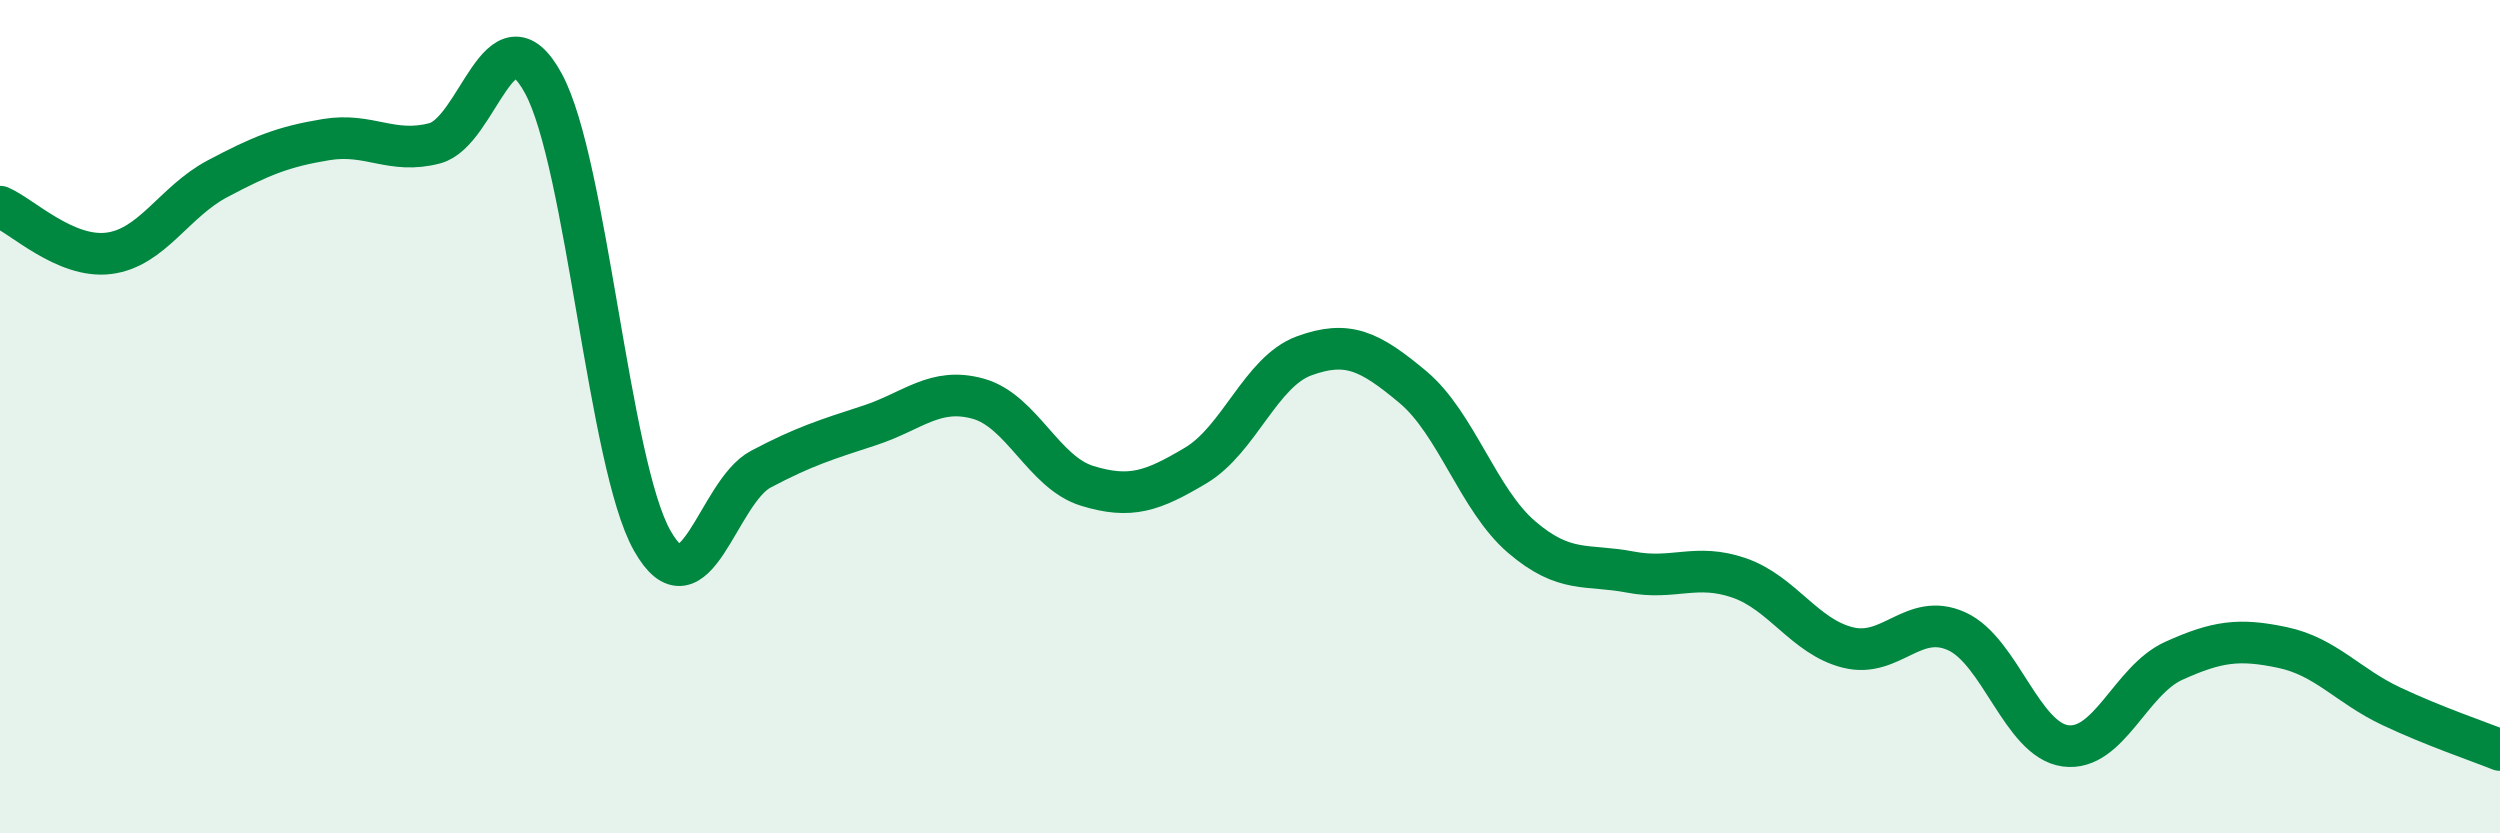
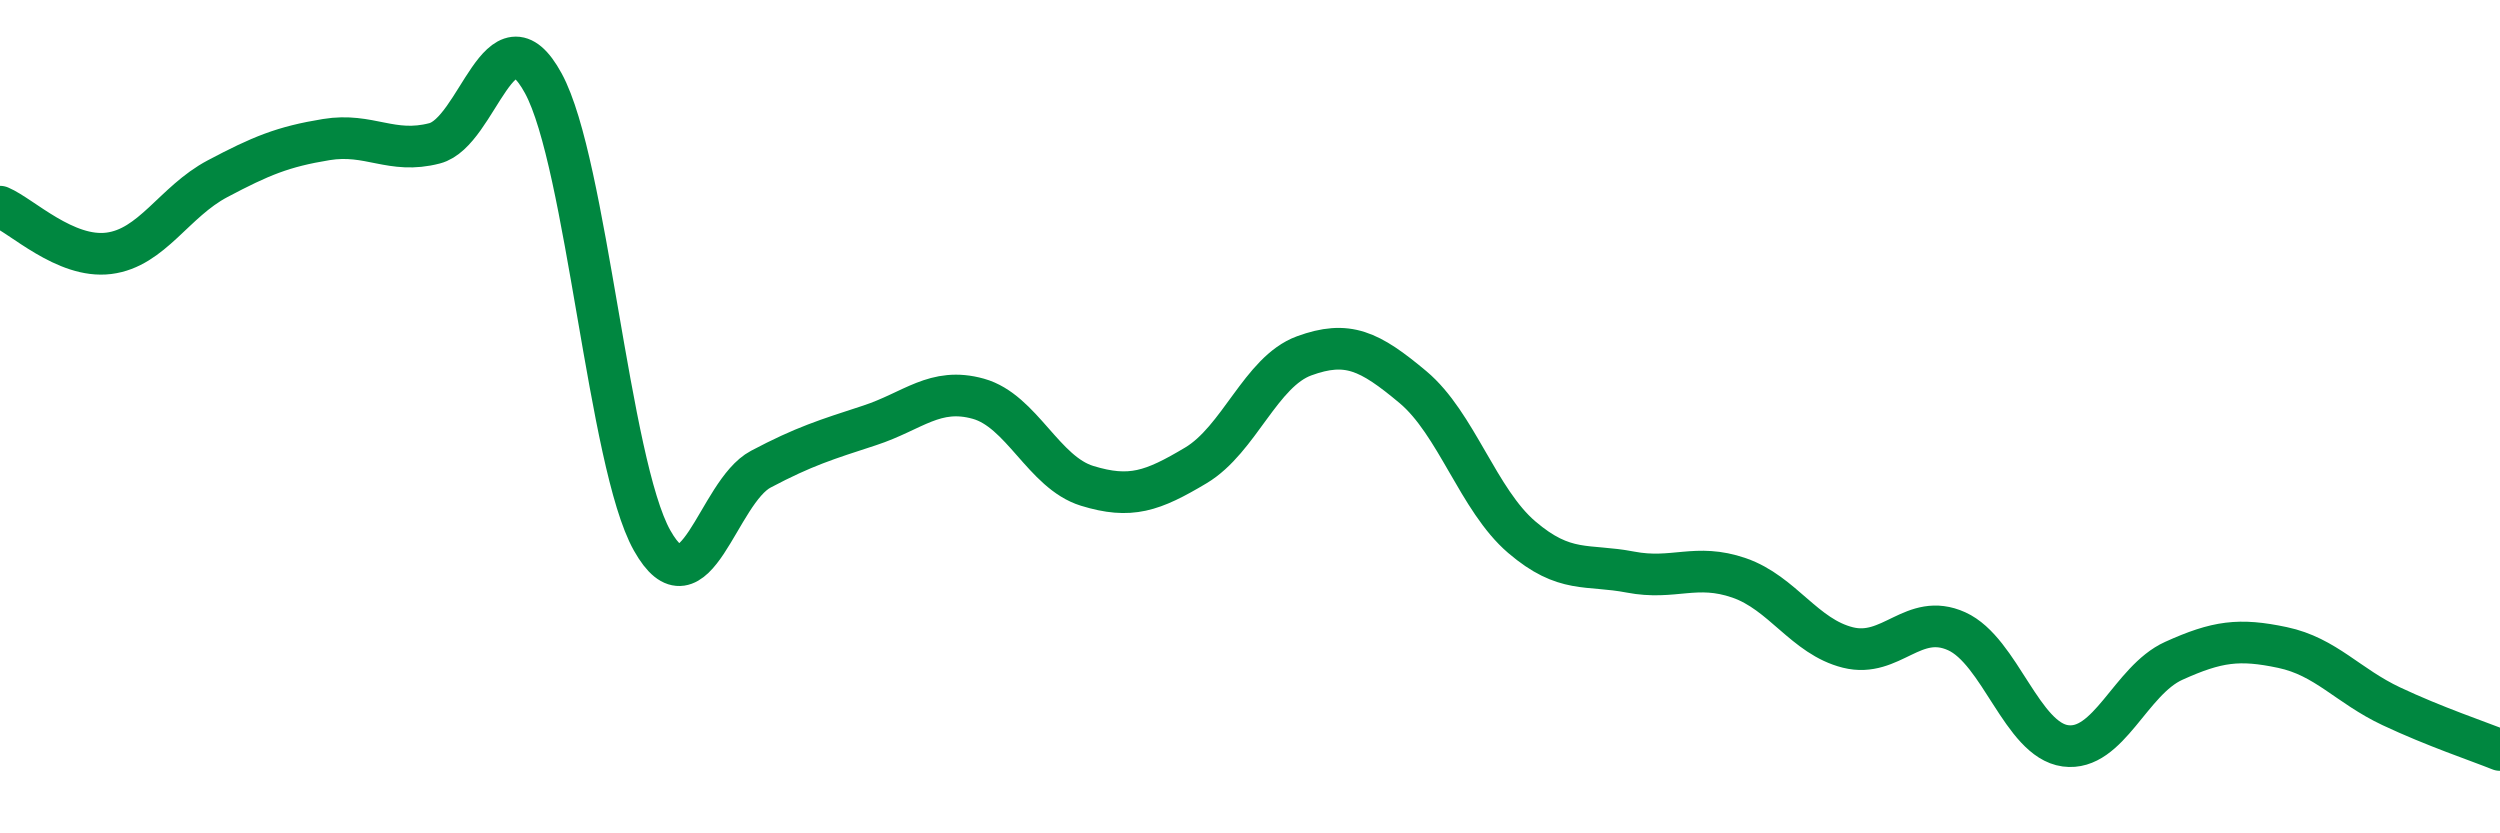
<svg xmlns="http://www.w3.org/2000/svg" width="60" height="20" viewBox="0 0 60 20">
-   <path d="M 0,4.96 C 0.52,5.18 1.57,6.21 2.61,6.08 C 3.65,5.95 4.18,4.84 5.22,4.29 C 6.26,3.74 6.79,3.52 7.83,3.35 C 8.87,3.18 9.39,3.71 10.43,3.44 C 11.47,3.17 12,0.09 13.04,2 C 14.08,3.91 14.61,11.12 15.65,12.97 C 16.69,14.82 17.22,11.81 18.26,11.26 C 19.3,10.71 19.83,10.55 20.87,10.21 C 21.91,9.87 22.44,9.28 23.48,9.57 C 24.52,9.86 25.05,11.34 26.09,11.66 C 27.13,11.98 27.66,11.79 28.7,11.17 C 29.74,10.55 30.26,8.92 31.3,8.54 C 32.34,8.16 32.87,8.42 33.91,9.29 C 34.95,10.16 35.48,12 36.52,12.89 C 37.56,13.78 38.09,13.53 39.13,13.73 C 40.17,13.93 40.7,13.51 41.74,13.87 C 42.78,14.23 43.31,15.28 44.35,15.54 C 45.39,15.8 45.92,14.68 46.96,15.15 C 48,15.62 48.53,17.76 49.57,17.9 C 50.61,18.04 51.13,16.33 52.17,15.86 C 53.21,15.39 53.74,15.32 54.78,15.54 C 55.82,15.76 56.35,16.46 57.39,16.95 C 58.43,17.44 59.48,17.79 60,18L60 20L0 20Z" fill="#008740" opacity="0.1" stroke-linecap="round" stroke-linejoin="round" />
  <path d="M 0,4.96 C 0.52,5.18 1.57,6.21 2.61,6.08 C 3.65,5.95 4.18,4.84 5.22,4.29 C 6.26,3.74 6.79,3.52 7.83,3.35 C 8.87,3.18 9.39,3.71 10.43,3.44 C 11.47,3.17 12,0.09 13.04,2 C 14.08,3.91 14.61,11.12 15.65,12.97 C 16.69,14.82 17.22,11.81 18.26,11.26 C 19.3,10.71 19.83,10.55 20.87,10.21 C 21.91,9.87 22.44,9.28 23.48,9.57 C 24.52,9.86 25.05,11.34 26.09,11.66 C 27.13,11.98 27.66,11.79 28.7,11.17 C 29.74,10.55 30.26,8.92 31.3,8.54 C 32.34,8.16 32.87,8.42 33.91,9.29 C 34.95,10.16 35.48,12 36.52,12.89 C 37.56,13.78 38.09,13.53 39.13,13.73 C 40.17,13.93 40.7,13.51 41.74,13.87 C 42.78,14.23 43.31,15.28 44.35,15.54 C 45.39,15.8 45.92,14.68 46.96,15.15 C 48,15.62 48.53,17.76 49.57,17.9 C 50.61,18.04 51.13,16.33 52.17,15.86 C 53.21,15.39 53.74,15.32 54.78,15.54 C 55.82,15.76 56.35,16.46 57.39,16.95 C 58.43,17.44 59.48,17.79 60,18" stroke="#008740" stroke-width="1" fill="none" stroke-linecap="round" stroke-linejoin="round" />
</svg>